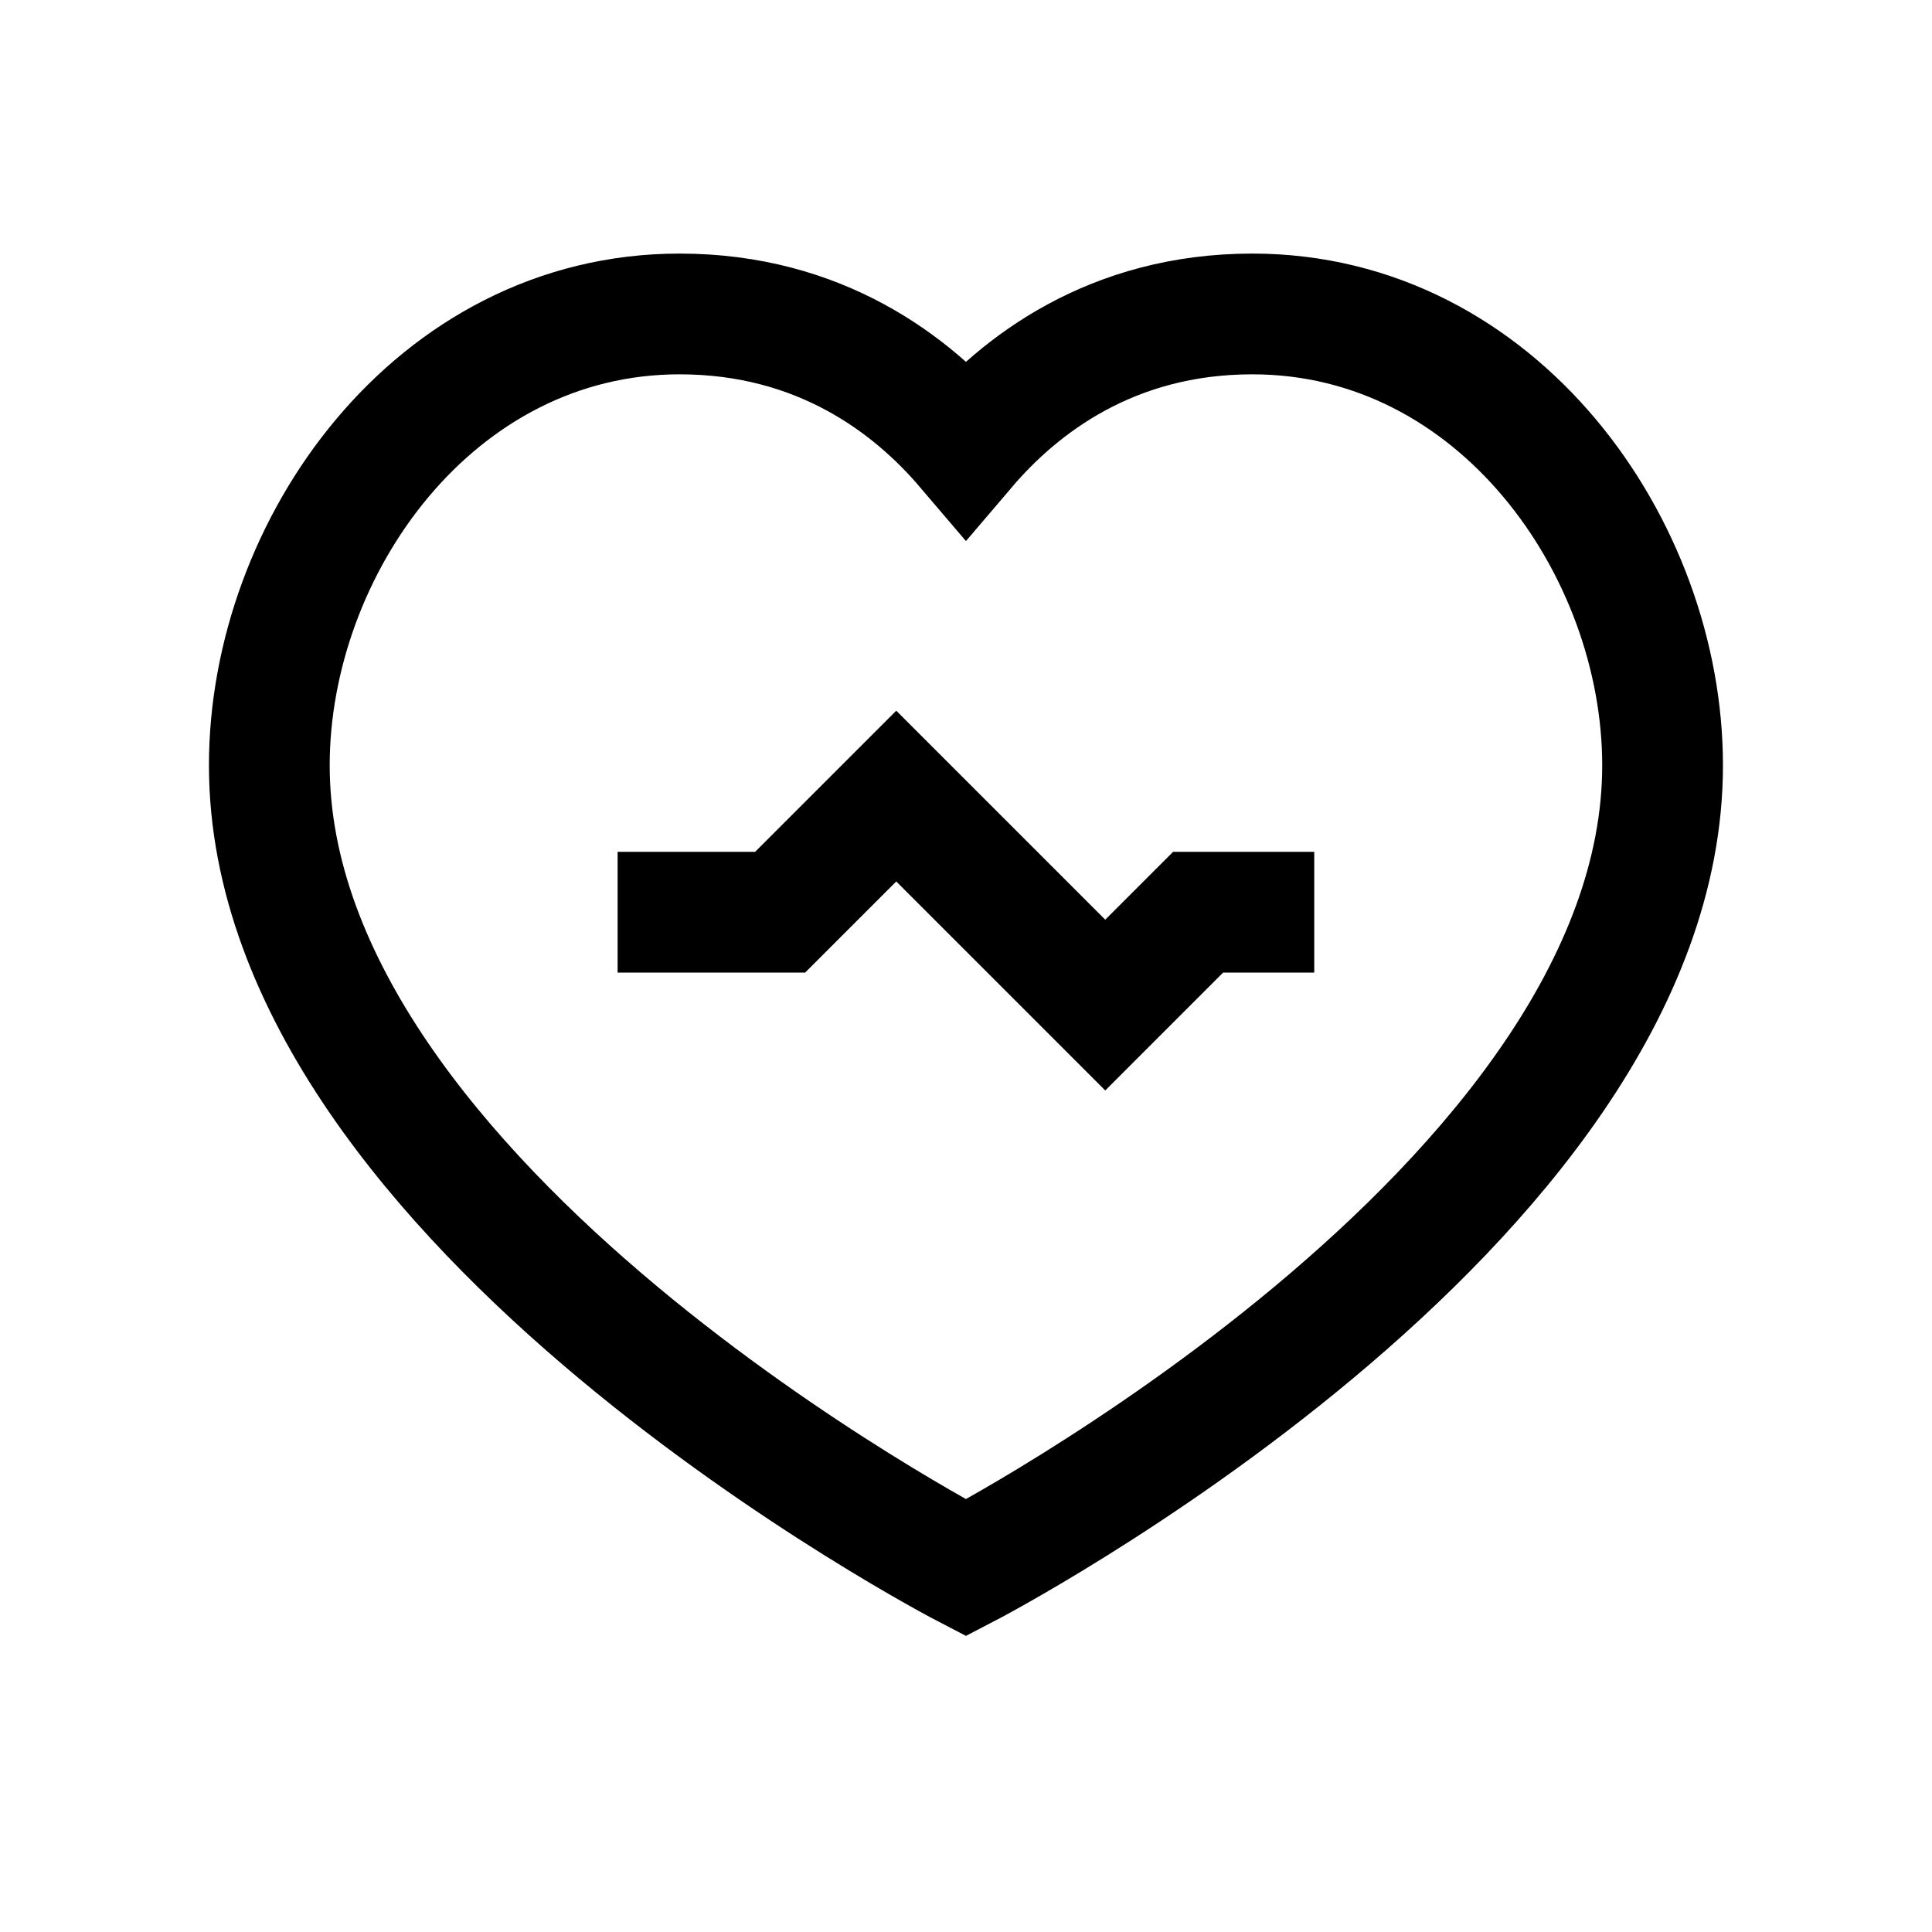
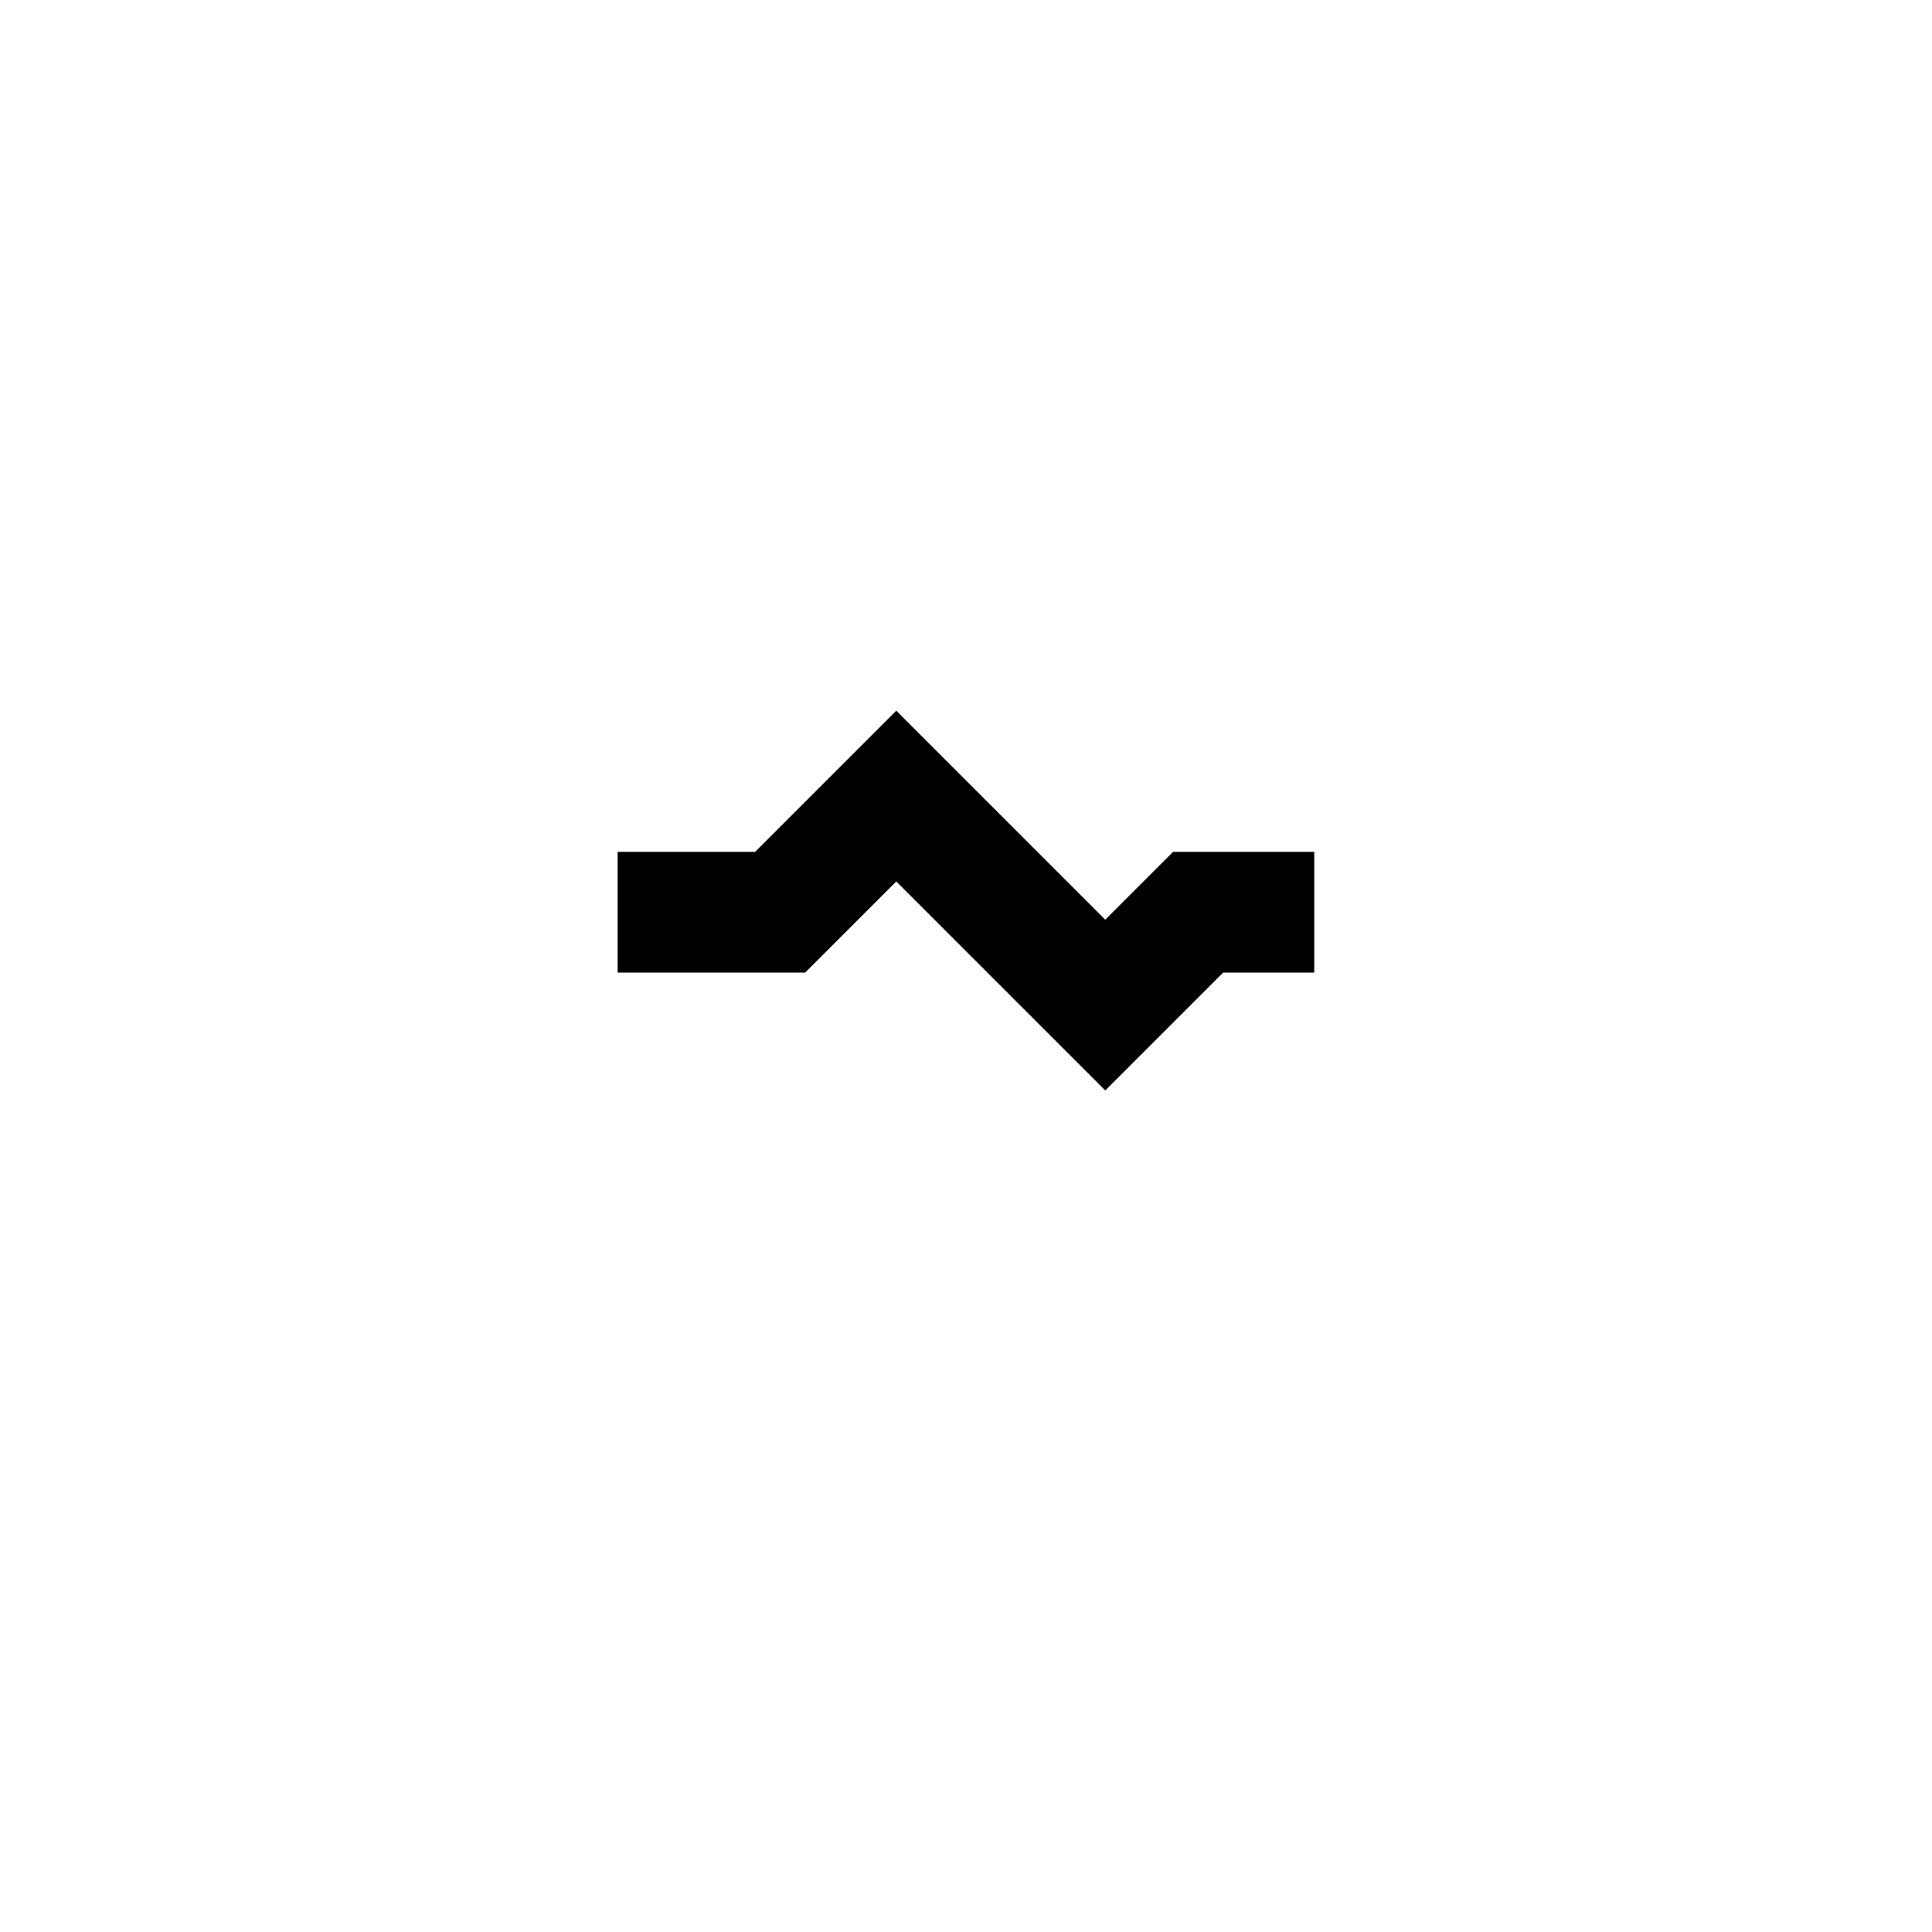
<svg xmlns="http://www.w3.org/2000/svg" width="40" height="40" viewBox="0 0 40 40" fill="none">
-   <path d="M25.928 6.5C31.008 6.5 34.422 11.335 34.422 15.846C34.422 24.981 19.999 32.461 19.999 32.461C19.999 32.461 5.576 24.981 5.576 15.846C5.576 11.335 8.99 6.5 14.07 6.5C16.986 6.5 18.893 7.977 19.999 9.275C21.105 7.977 23.012 6.5 25.928 6.5Z" stroke="black" stroke-width="2.5" stroke-linecap="round" />
  <path d="M12.787 18.886H16.152L18.556 16.482L22.883 20.809L24.806 18.886H27.21" stroke="black" stroke-width="2.5" />
</svg>